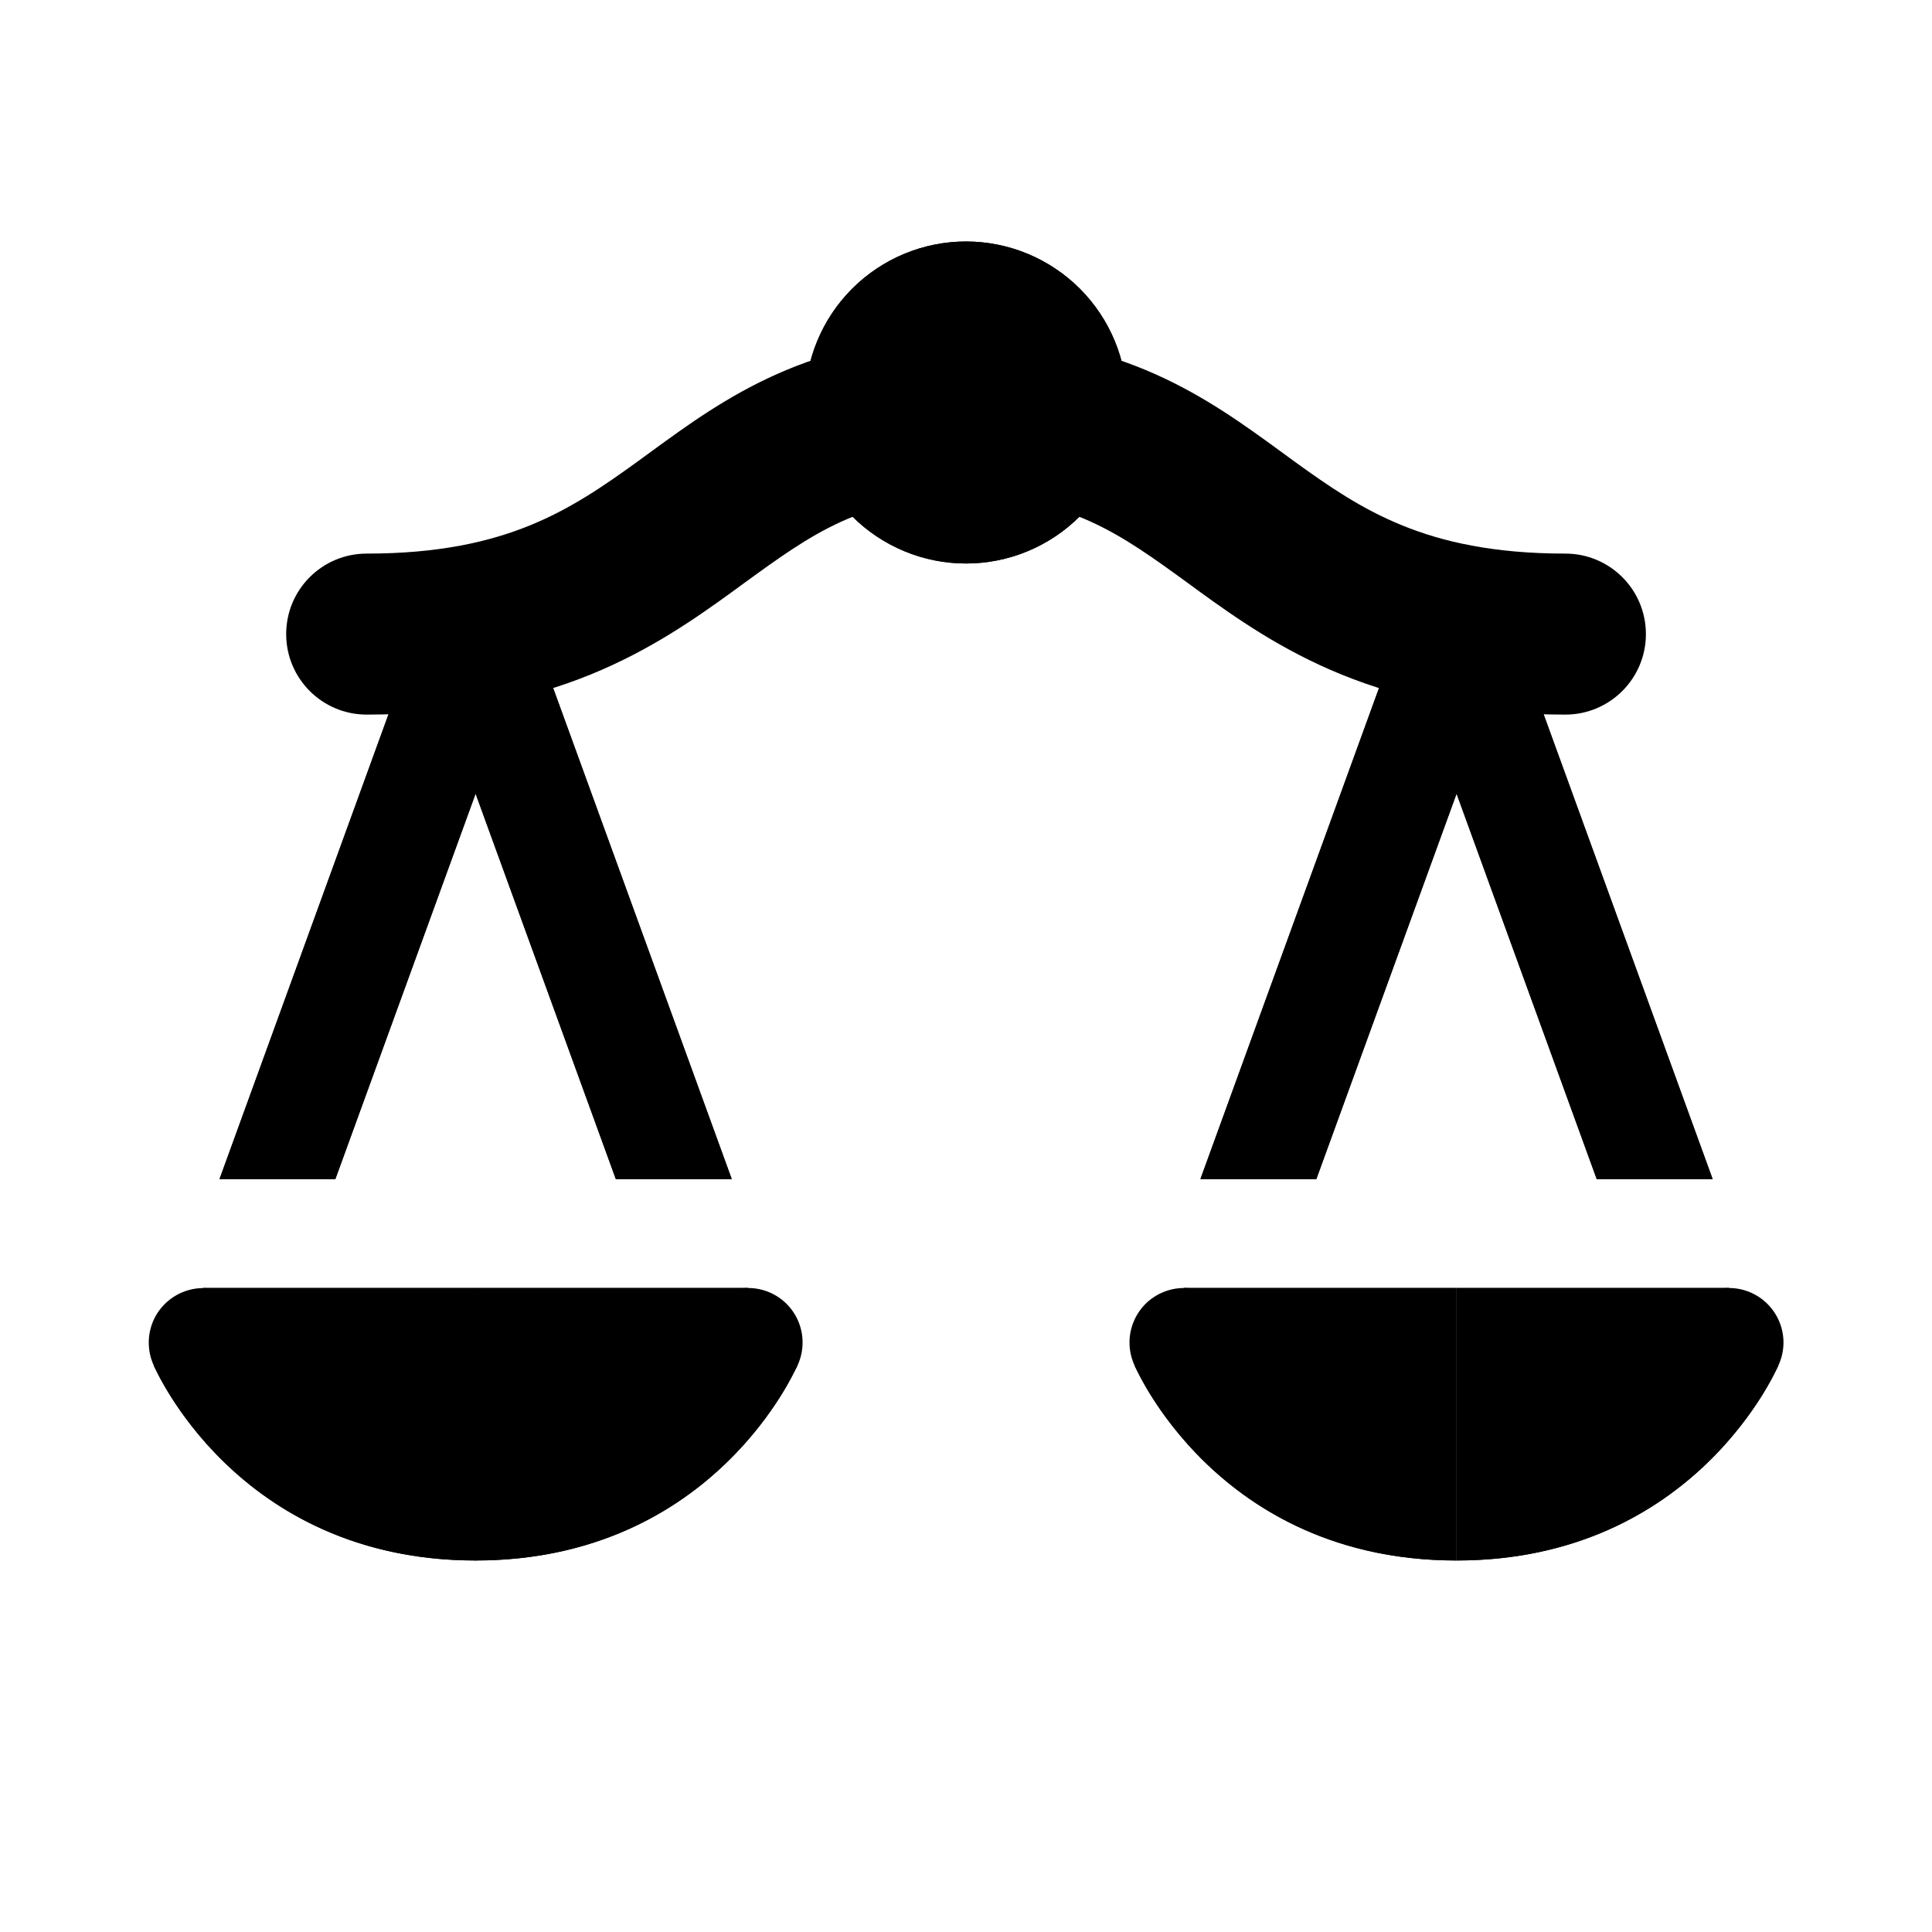
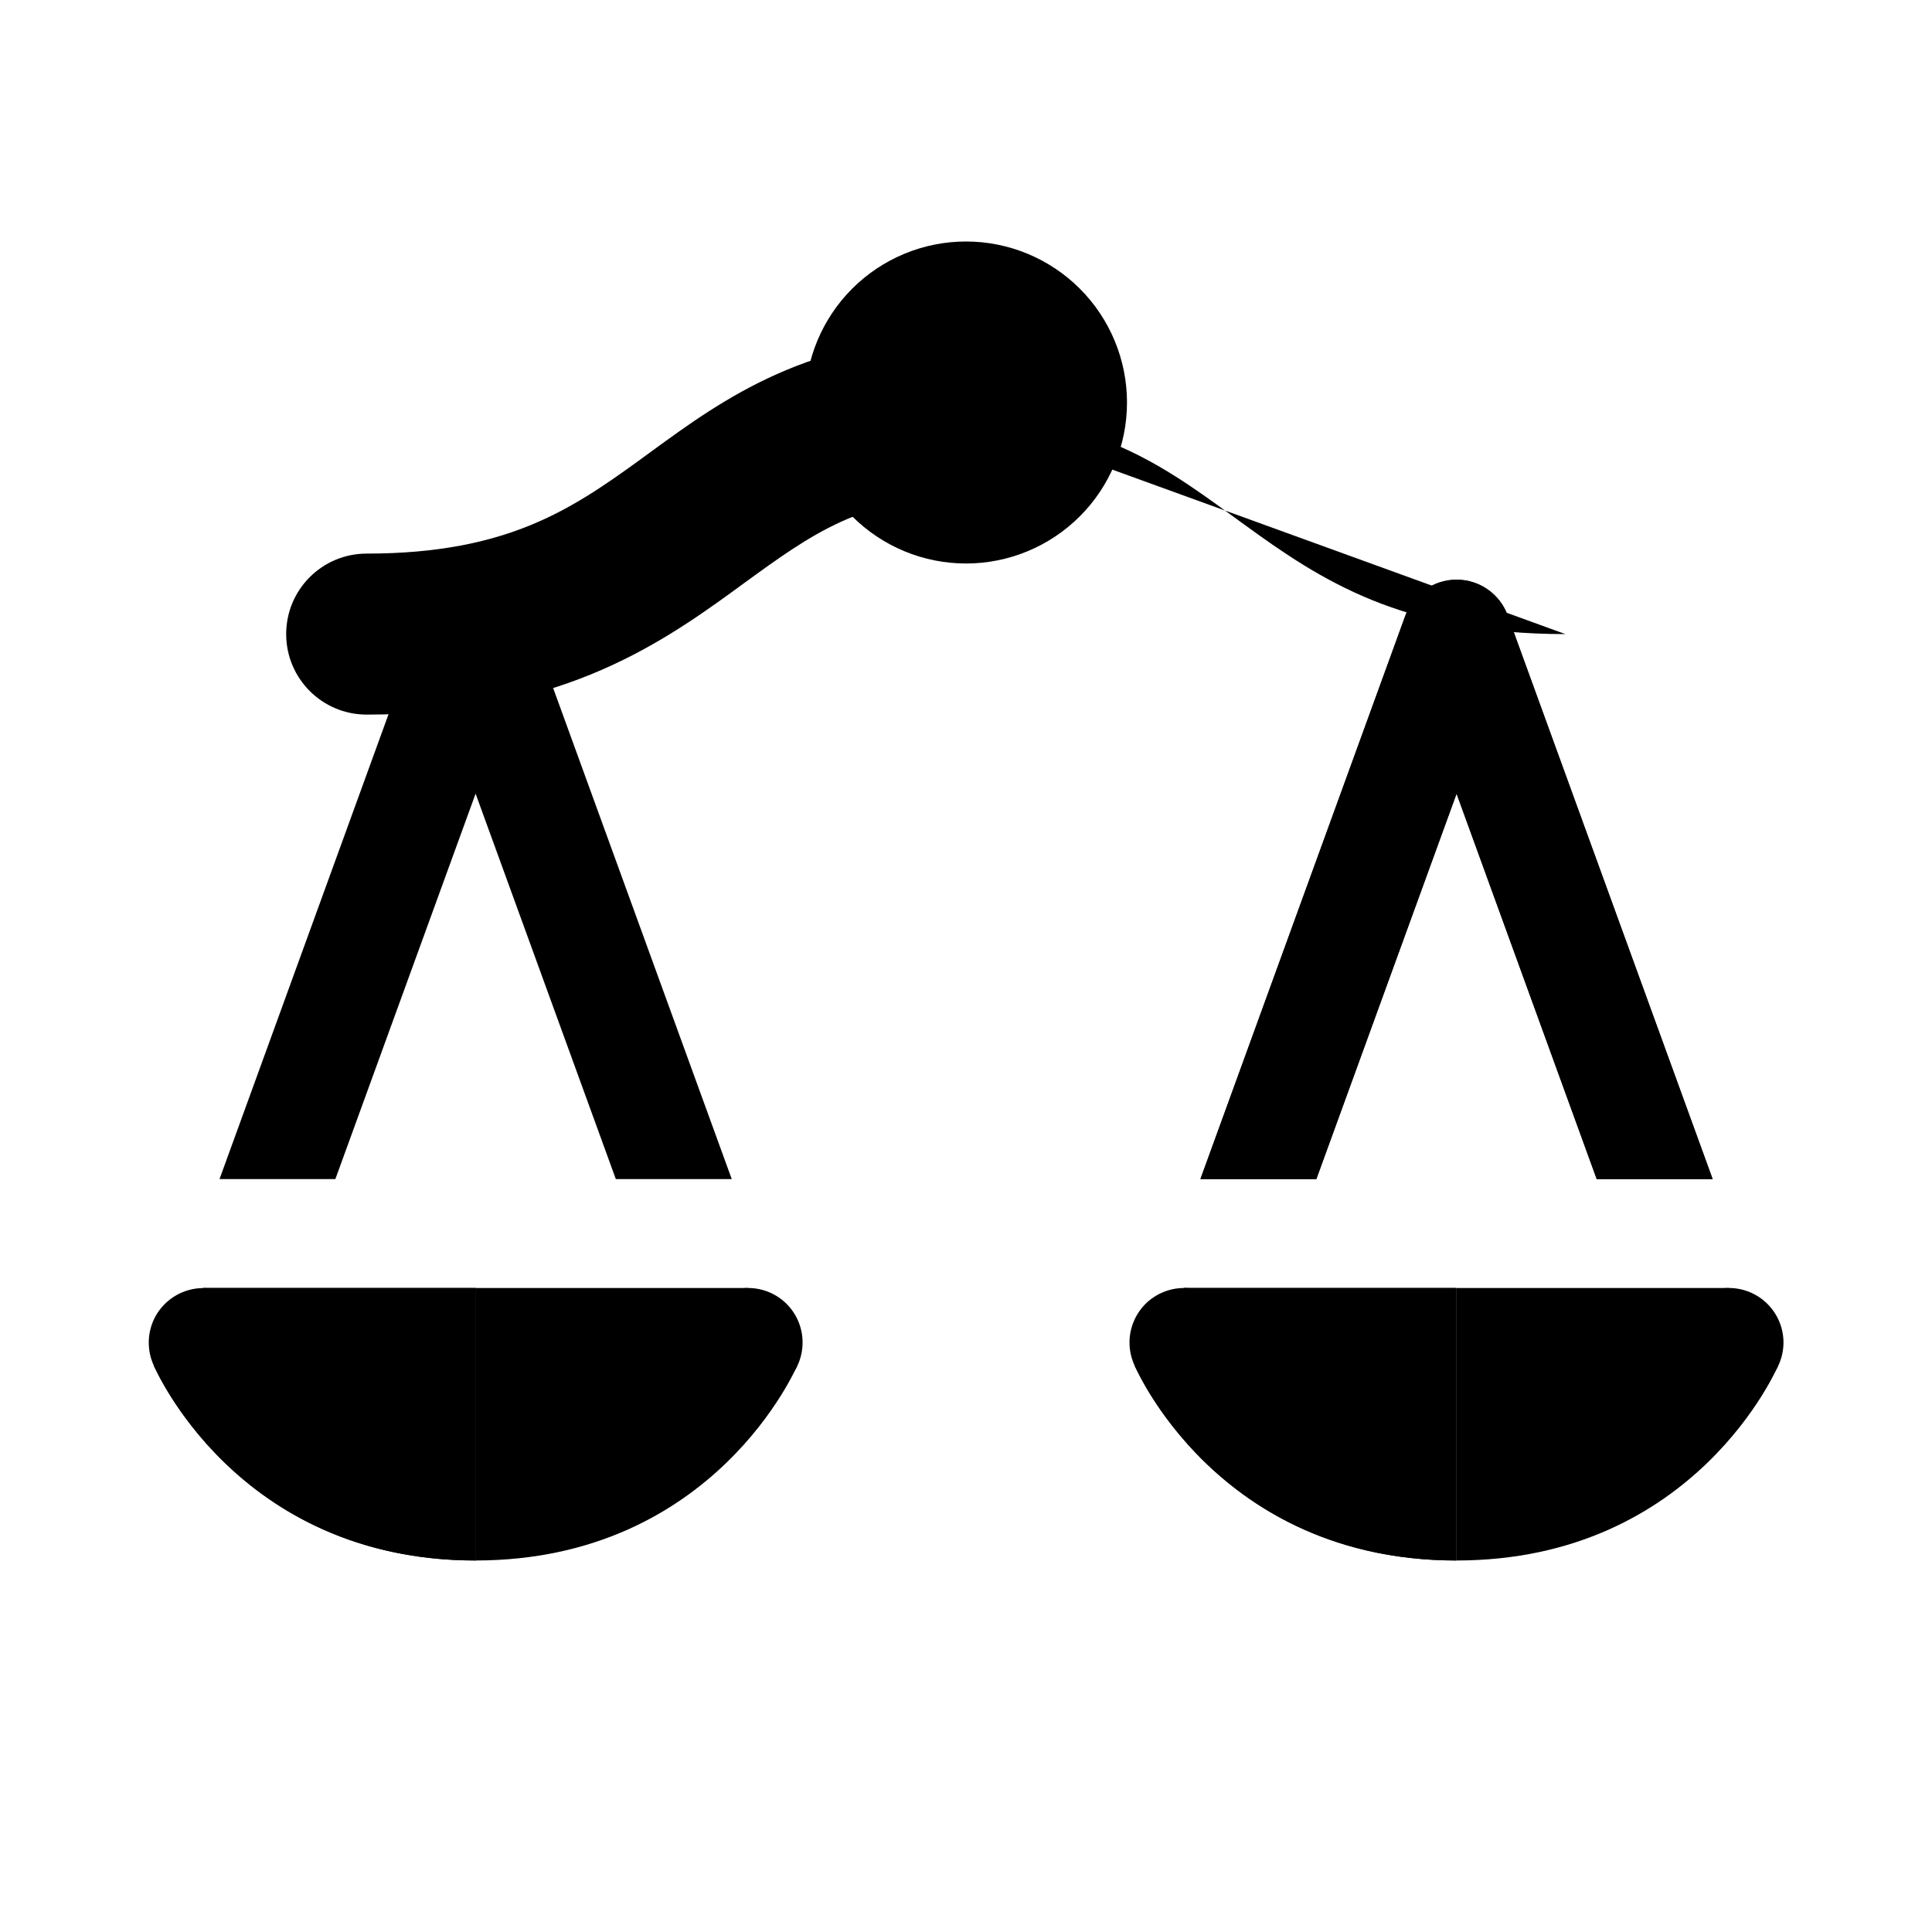
<svg xmlns="http://www.w3.org/2000/svg" width="24" height="24" viewBox="0 0 24 24" fill="none">
    '<path d="M21.478 16C21.298 16 21.126 16.071 20.999 16.198C20.872 16.325 20.801 16.497 20.801 16.677C20.801 16.857 20.872 17.029 20.999 17.156C21.126 17.282 21.298 17.354 21.478 17.354C21.657 17.354 21.829 17.282 21.956 17.156C22.083 17.029 22.155 16.857 22.155 16.677C22.155 16.497 22.083 16.325 21.956 16.198C21.829 16.071 21.657 16 21.478 16Z" fill="#000000" />
    '<path d="M22.091 16.96C22.091 16.96 21.07 19.385 18.093 19.385V16H21.477L22.091 16.96ZM14.708 16C14.529 16 14.357 16.071 14.229 16.198C14.103 16.325 14.031 16.497 14.031 16.677C14.031 16.857 14.103 17.029 14.229 17.156C14.357 17.282 14.529 17.354 14.708 17.354C14.888 17.354 15.06 17.282 15.187 17.156C15.314 17.029 15.385 16.857 15.385 16.677C15.385 16.497 15.314 16.325 15.187 16.198C15.06 16.071 14.888 16 14.708 16Z" fill="#000000" />
-     '<path fill-rule="evenodd" clip-rule="evenodd" d="M21.478 16H18.094V19.385C18.896 19.385 19.557 19.208 20.094 18.951C20.647 18.686 21.069 18.334 21.379 18C21.413 17.963 21.447 17.926 21.478 17.889C21.911 17.391 22.092 16.96 22.092 16.96L21.478 16Z" fill="#000000" />
    '<path d="M14.094 16.96C14.094 16.96 15.115 19.385 18.092 19.385V16H14.708L14.094 16.96Z" fill="#000000" />
    '<path fill-rule="evenodd" clip-rule="evenodd" d="M14.094 16.96C14.094 16.96 14.275 17.391 14.708 17.889C14.739 17.926 14.773 17.963 14.807 18C15.117 18.334 15.539 18.686 16.092 18.951C16.629 19.208 17.29 19.385 18.092 19.385V16H14.708L14.094 16.96Z" fill="#000000" />
    '<path d="M10.586 3.586C10.961 3.211 11.47 3 12 3C12.53 3 13.039 3.211 13.414 3.586C13.789 3.961 14 4.47 14 5C14 5.53 13.789 6.039 13.414 6.414C13.039 6.789 12.53 7 12 7C11.47 7 10.961 6.789 10.586 6.414C10.211 6.039 10 5.53 10 5C10 4.47 10.211 3.961 10.586 3.586Z" fill="#000000" />
-     '<path fill-rule="evenodd" clip-rule="evenodd" d="M10.586 3.586C10.211 3.961 10 4.47 10 5C10 5.53 10.211 6.039 10.586 6.414C10.961 6.789 11.47 7 12 7C12.53 7 13.039 6.789 13.414 6.414C13.789 6.039 14 5.53 14 5C14 4.47 13.789 3.961 13.414 3.586C13.039 3.211 12.53 3 12 3C11.47 3 10.961 3.211 10.586 3.586Z" fill="#000000" />
    '<path d="M12 5.174C15.385 5.174 15.385 7.877 19.446 7.877L12 5.174Z" fill="#000000" />
-     '<path fill-rule="evenodd" clip-rule="evenodd" d="M11 5.174C11 4.622 11.448 4.174 12 4.174C13.944 4.174 15.016 4.956 15.919 5.615C15.965 5.649 16.011 5.683 16.057 5.716C16.513 6.047 16.917 6.323 17.422 6.528C17.916 6.729 18.549 6.877 19.446 6.877C19.998 6.877 20.446 7.324 20.446 7.877C20.446 8.429 19.998 8.877 19.446 8.877C18.313 8.877 17.422 8.687 16.669 8.381C15.925 8.079 15.356 7.679 14.882 7.335C14.845 7.308 14.809 7.281 14.773 7.255C13.903 6.622 13.287 6.174 12 6.174C11.448 6.174 11 5.726 11 5.174Z" fill="#000000" />
    '<path d="M16.352 14.647L18.094 9.859L19.835 14.647H21.275L18.73 7.647C18.633 7.379 18.379 7.201 18.094 7.201C17.809 7.201 17.555 7.379 17.458 7.647L14.912 14.647H16.352ZM2.525 16.001C2.345 16.001 2.173 16.073 2.046 16.2C1.919 16.326 1.848 16.498 1.848 16.678C1.848 16.858 1.919 17.03 2.046 17.157C2.173 17.284 2.345 17.355 2.525 17.355C2.704 17.355 2.876 17.284 3.003 17.157C3.13 17.03 3.201 16.858 3.201 16.678C3.201 16.498 3.13 16.326 3.003 16.2C2.876 16.073 2.704 16.001 2.525 16.001Z" fill="#000000" />
    '<path fill-rule="evenodd" clip-rule="evenodd" d="M18.729 7.647C18.633 7.379 18.379 7.201 18.094 7.201C17.809 7.201 17.555 7.379 17.458 7.647L14.912 14.647H16.352L18.094 9.859L19.835 14.647H21.275L18.729 7.647Z" fill="#000000" />
    '<path d="M1.91 16.96C1.91 16.96 2.932 19.385 5.909 19.385V16L2.524 16L1.91 16.96ZM9.293 16C9.114 16 8.942 16.071 8.815 16.198C8.688 16.325 8.616 16.497 8.616 16.677C8.616 16.857 8.688 17.029 8.815 17.156C8.942 17.282 9.114 17.354 9.293 17.354C9.473 17.354 9.645 17.282 9.772 17.156C9.899 17.029 9.97 16.857 9.97 16.677C9.97 16.497 9.899 16.325 9.772 16.198C9.645 16.071 9.473 16 9.293 16Z" fill="#000000" />
    '<path fill-rule="evenodd" clip-rule="evenodd" d="M1.91 16.96C1.91 16.96 2.092 17.391 2.524 17.889C2.556 17.926 2.589 17.963 2.624 18C2.934 18.334 3.355 18.686 3.909 18.951C4.445 19.208 5.106 19.385 5.909 19.385V16L2.524 16L1.91 16.96Z" fill="#000000" />
    '<path d="M9.905 16.96C9.905 16.96 8.883 19.385 5.906 19.385V16H9.291L9.905 16.96Z" fill="#000000" />
-     '<path fill-rule="evenodd" clip-rule="evenodd" d="M9.291 16H5.906V19.385C6.709 19.385 7.37 19.208 7.906 18.951C8.46 18.686 8.881 18.334 9.191 18C9.226 17.963 9.259 17.926 9.291 17.889C9.724 17.391 9.905 16.96 9.905 16.96L9.291 16Z" fill="#000000" />
-     '<path d="M12 5.174C8.616 5.174 8.616 7.877 4.555 7.877L12 5.174Z" fill="#000000" />
+     '<path d="M12 5.174C8.616 5.174 8.616 7.877 4.555 7.877L12 5.174" fill="#000000" />
    '<path fill-rule="evenodd" clip-rule="evenodd" d="M8.082 5.615C8.985 4.956 10.056 4.174 12 4.174C12.553 4.174 13.001 4.622 13.001 5.174C13.001 5.726 12.553 6.174 12 6.174C10.713 6.174 10.098 6.622 9.228 7.255C9.192 7.281 9.156 7.308 9.119 7.335C8.645 7.679 8.076 8.079 7.332 8.381C6.578 8.687 5.688 8.877 4.555 8.877C4.002 8.877 3.555 8.429 3.555 7.877C3.555 7.324 4.002 6.877 4.555 6.877C5.452 6.877 6.085 6.729 6.579 6.528C7.084 6.323 7.488 6.047 7.944 5.716C7.99 5.683 8.036 5.649 8.082 5.615Z" fill="#000000" />
    '<path d="M7.65 14.647L5.908 9.859L4.166 14.647H2.727L5.272 7.647C5.369 7.379 5.623 7.201 5.908 7.201C6.193 7.201 6.447 7.379 6.544 7.647L9.09 14.647H7.65Z" fill="#000000" />
-     '<path fill-rule="evenodd" clip-rule="evenodd" d="M5.908 9.859L7.65 14.647H9.09L6.544 7.647C6.447 7.379 6.193 7.201 5.908 7.201C5.623 7.201 5.369 7.379 5.272 7.647L2.727 14.647H4.166L5.908 9.859Z" fill="#000000" />
    '</svg>